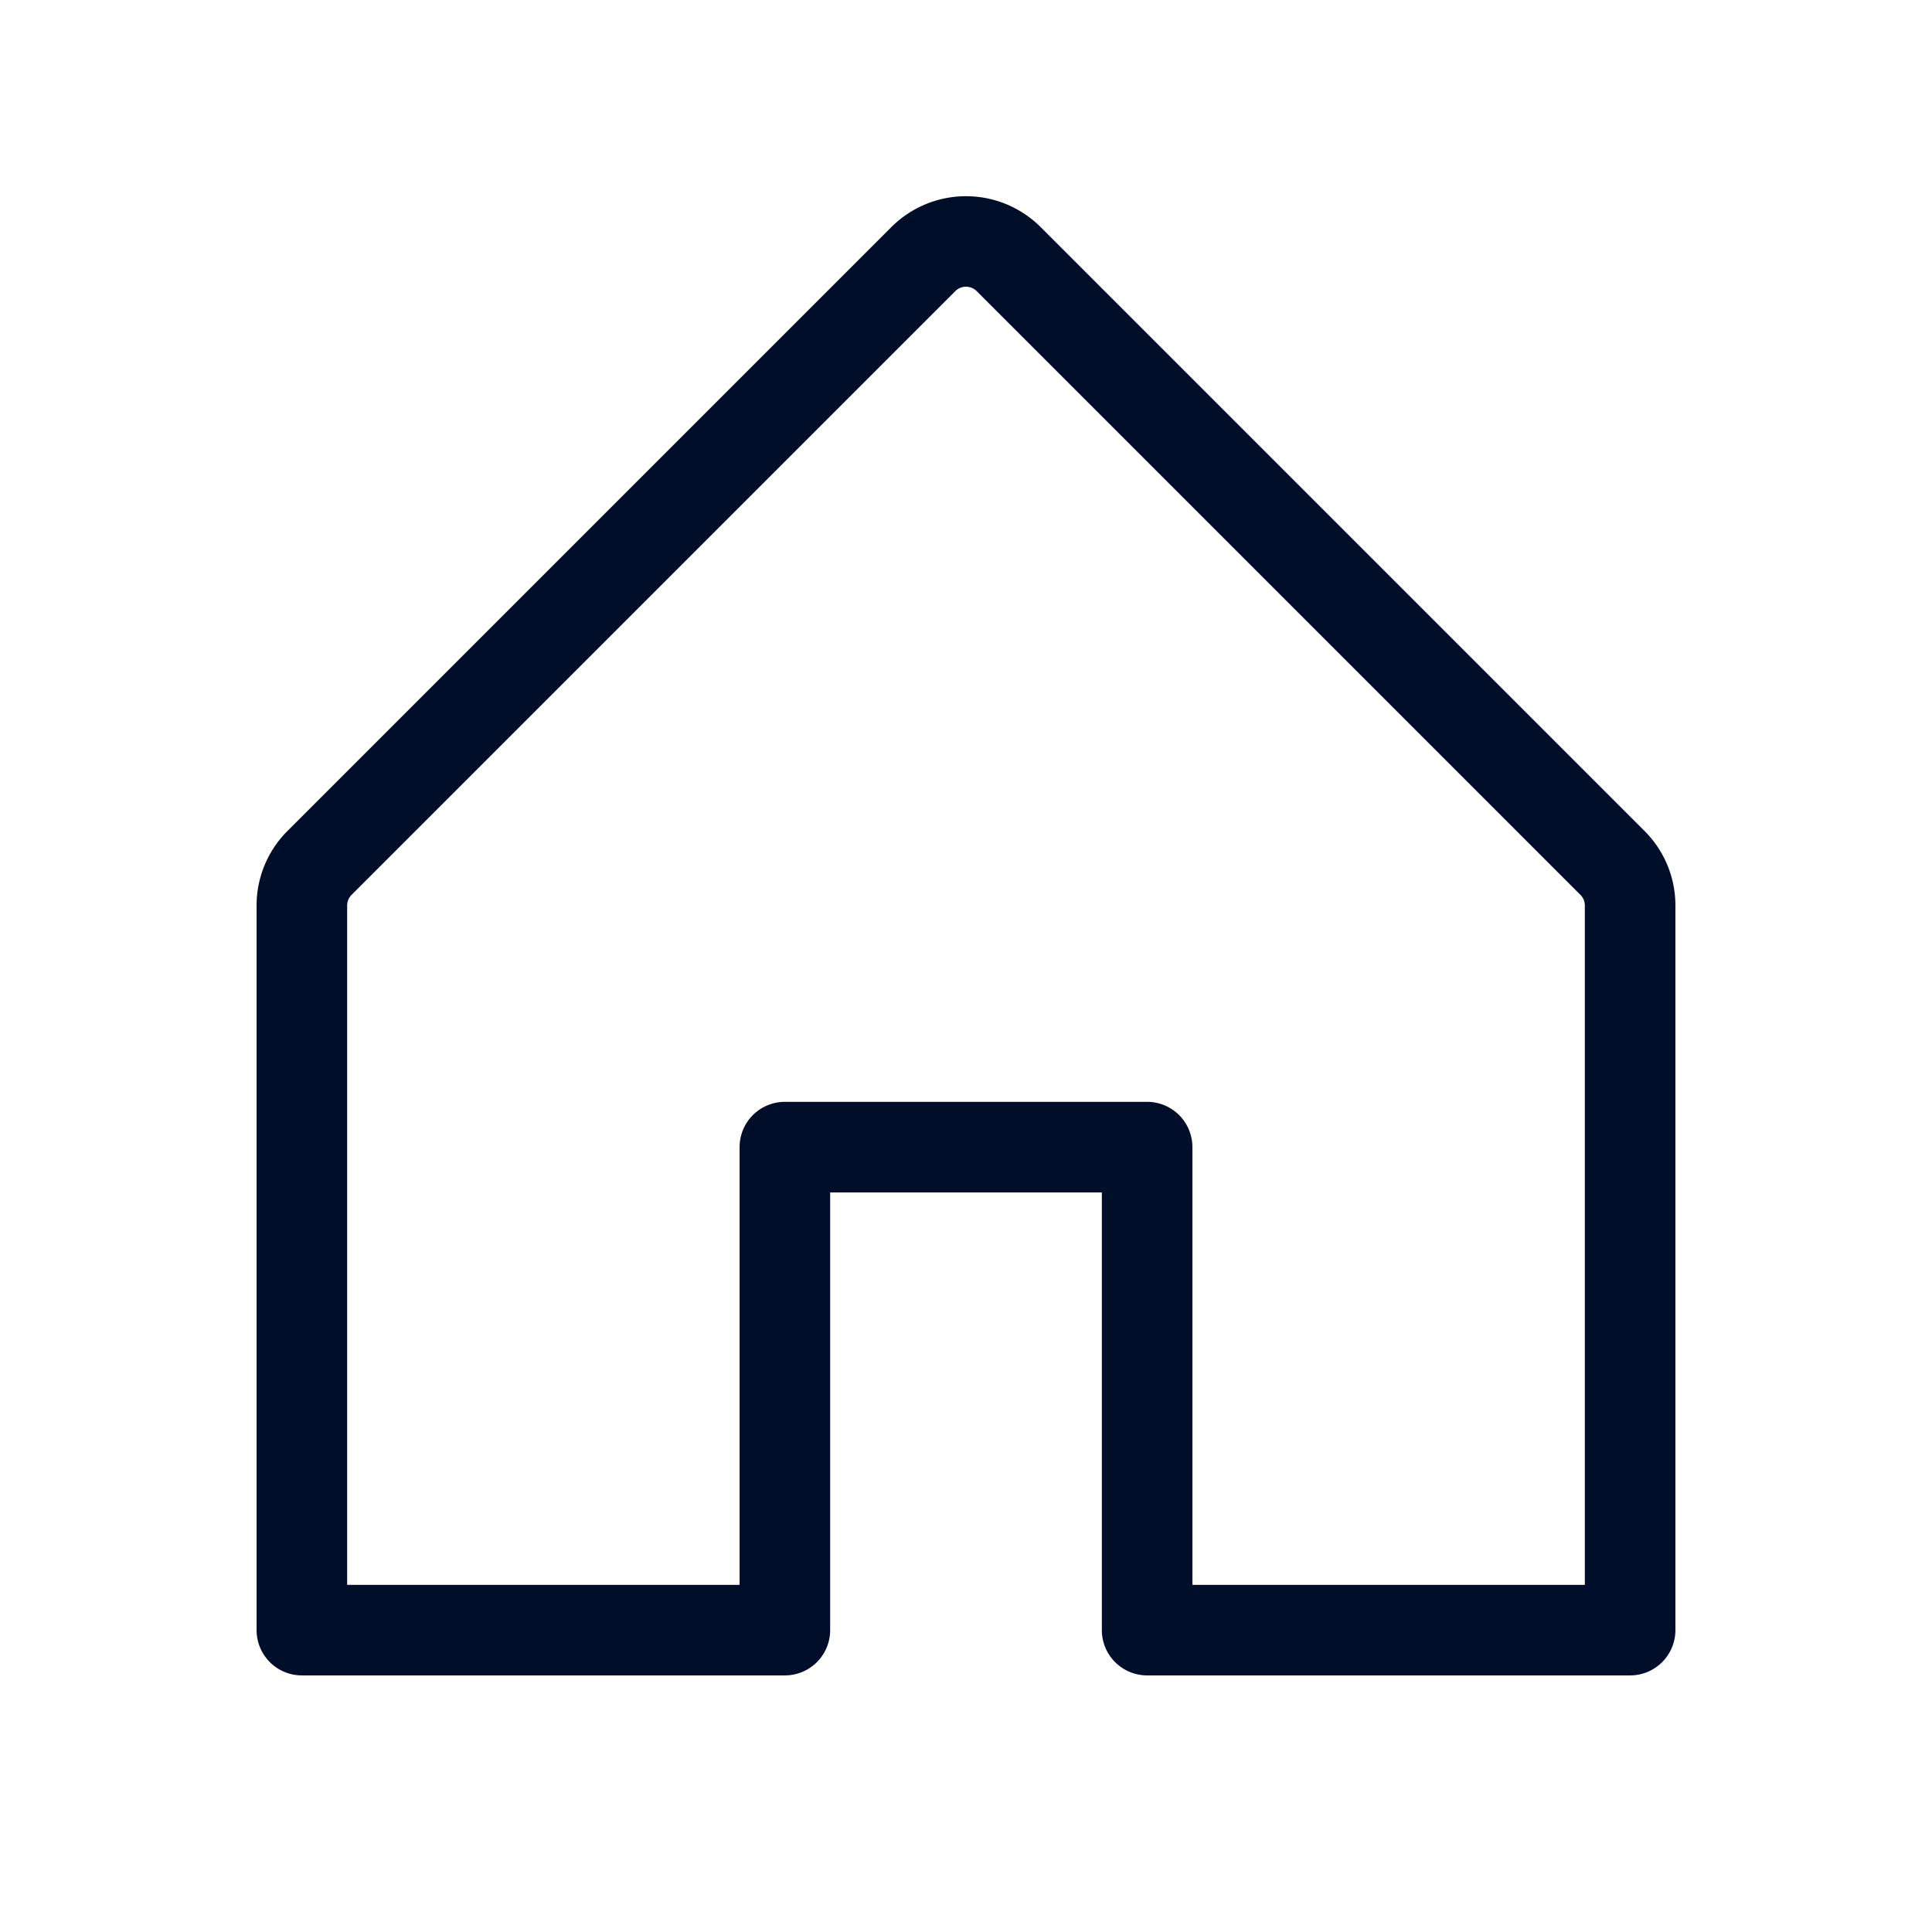
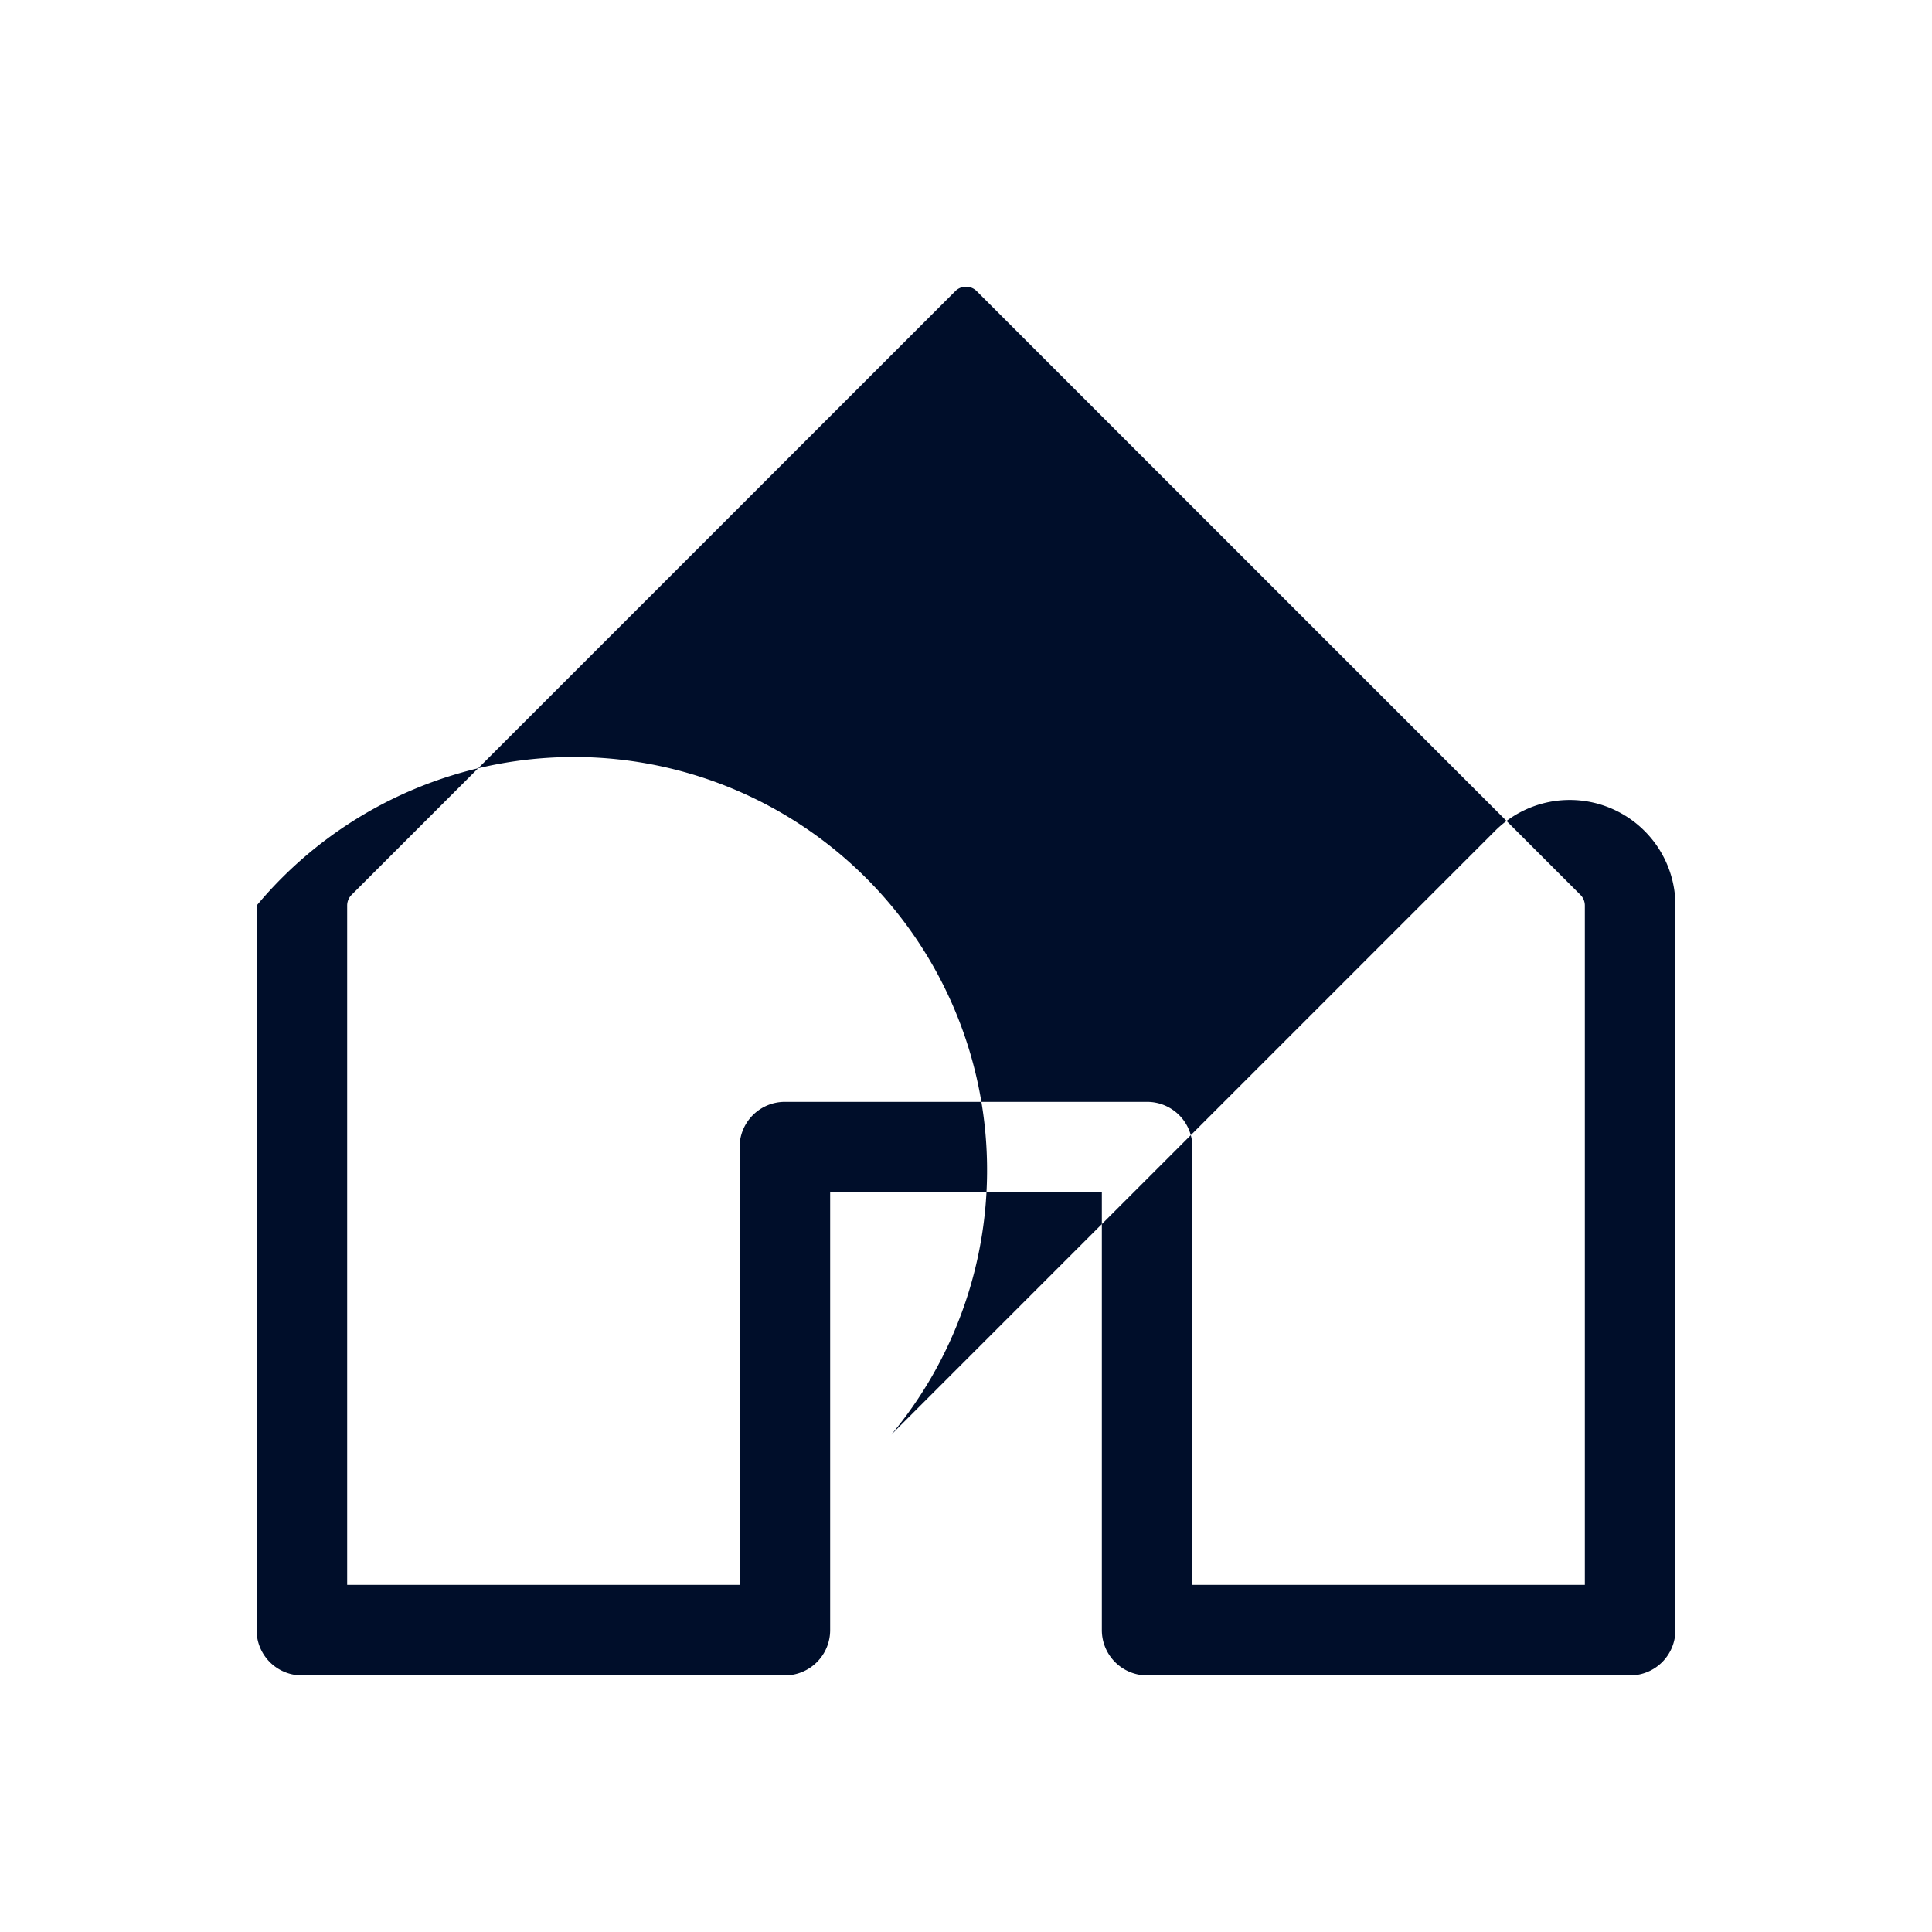
<svg xmlns="http://www.w3.org/2000/svg" width="32" height="32" fill="#000e2a" viewBox="0 0 256 256">
-   <path d="M217.9,110.1l-80-80a14,14,0,0,0-19.8,0l-80,80A13.92,13.92,0,0,0,34,120v96a6,6,0,0,0,6,6h64a6,6,0,0,0,6-6V158h36v58a6,6,0,0,0,6,6h64a6,6,0,0,0,6-6V120A13.92,13.92,0,0,0,217.9,110.1ZM210,210H158V152a6,6,0,0,0-6-6H104a6,6,0,0,0-6,6v58H46V120a2,2,0,0,1,.58-1.42l80-80a2,2,0,0,1,2.84,0l80,80A2,2,0,0,1,210,120Z" />
+   <path d="M217.9,110.1a14,14,0,0,0-19.8,0l-80,80A13.92,13.92,0,0,0,34,120v96a6,6,0,0,0,6,6h64a6,6,0,0,0,6-6V158h36v58a6,6,0,0,0,6,6h64a6,6,0,0,0,6-6V120A13.92,13.92,0,0,0,217.9,110.1ZM210,210H158V152a6,6,0,0,0-6-6H104a6,6,0,0,0-6,6v58H46V120a2,2,0,0,1,.58-1.42l80-80a2,2,0,0,1,2.84,0l80,80A2,2,0,0,1,210,120Z" />
</svg>